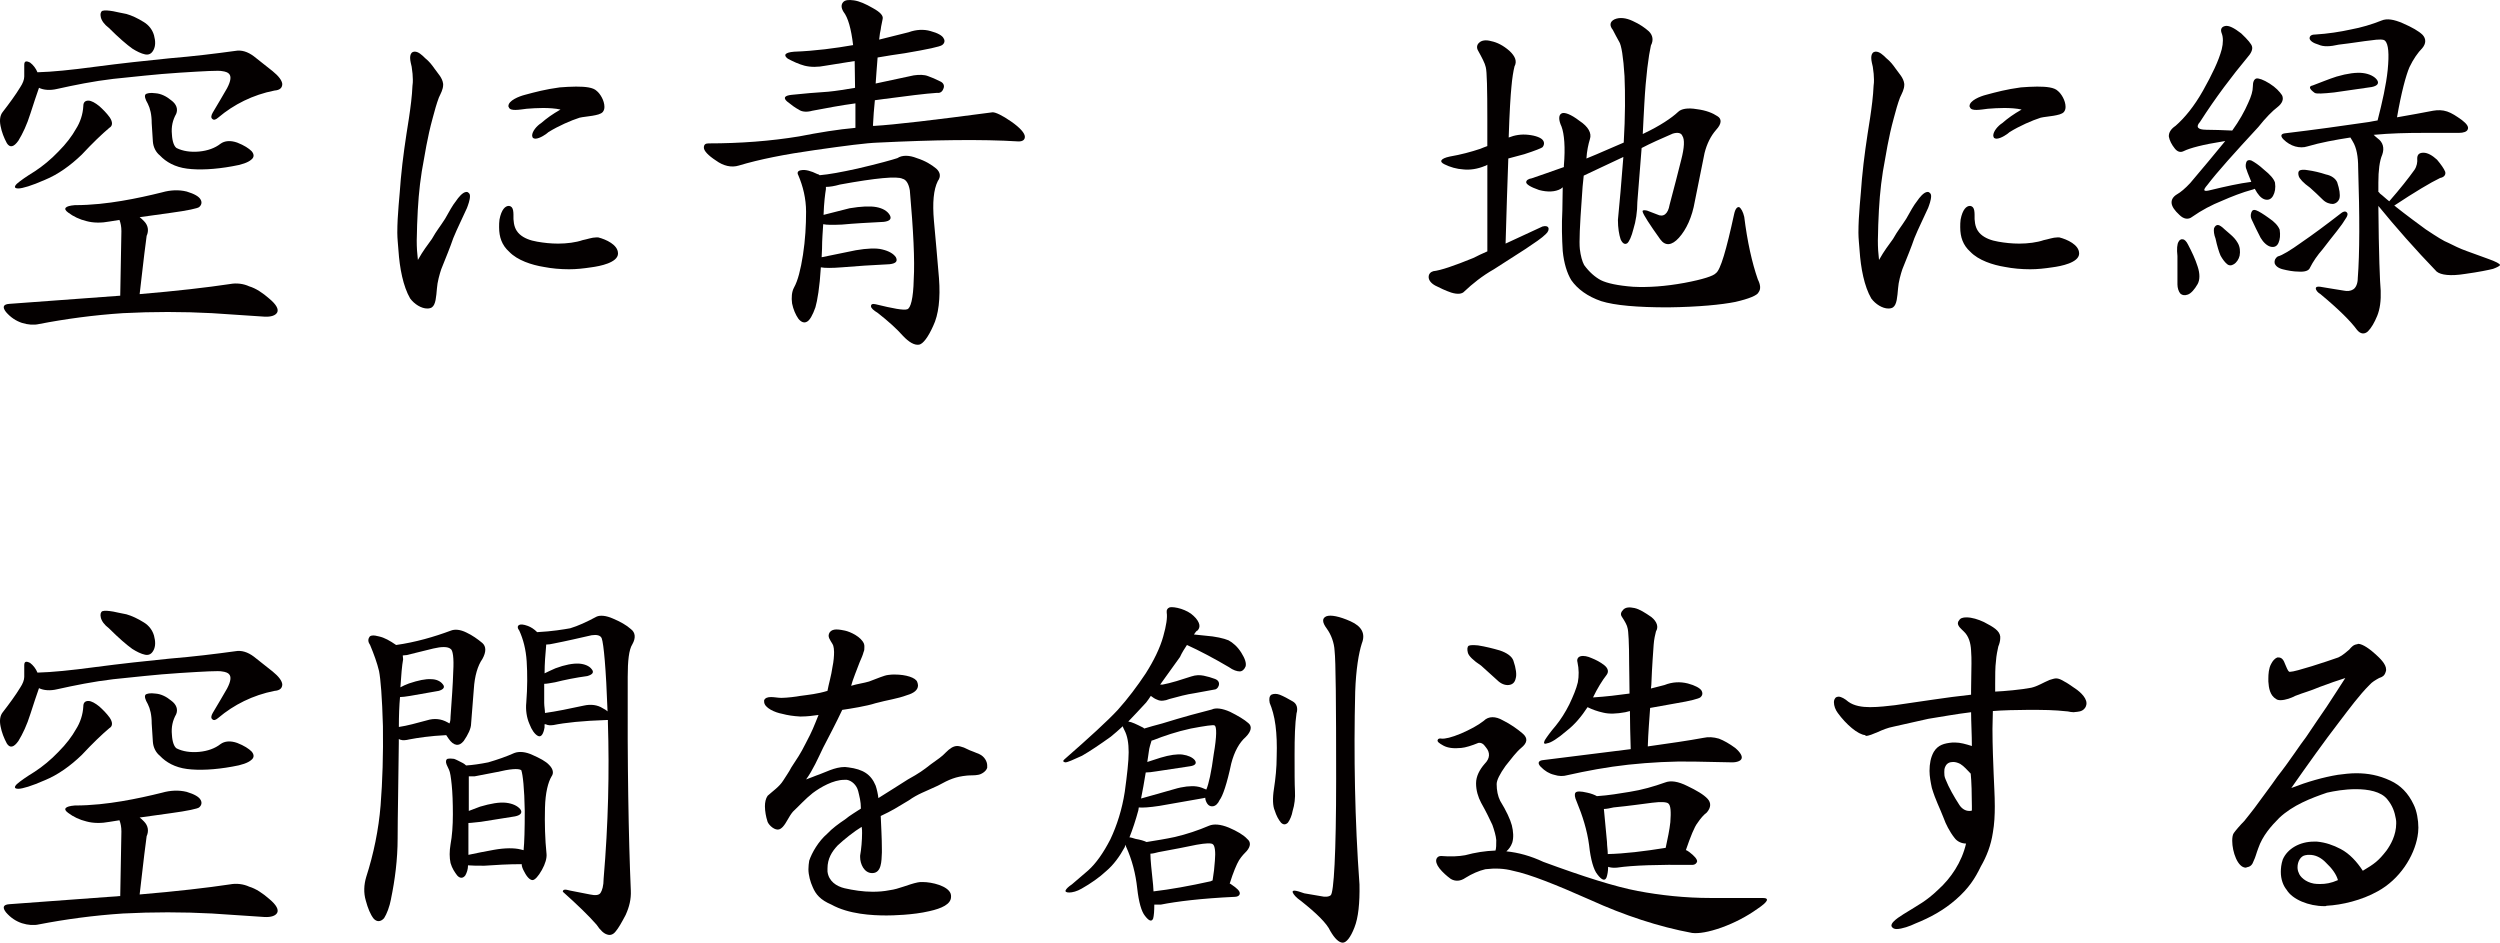
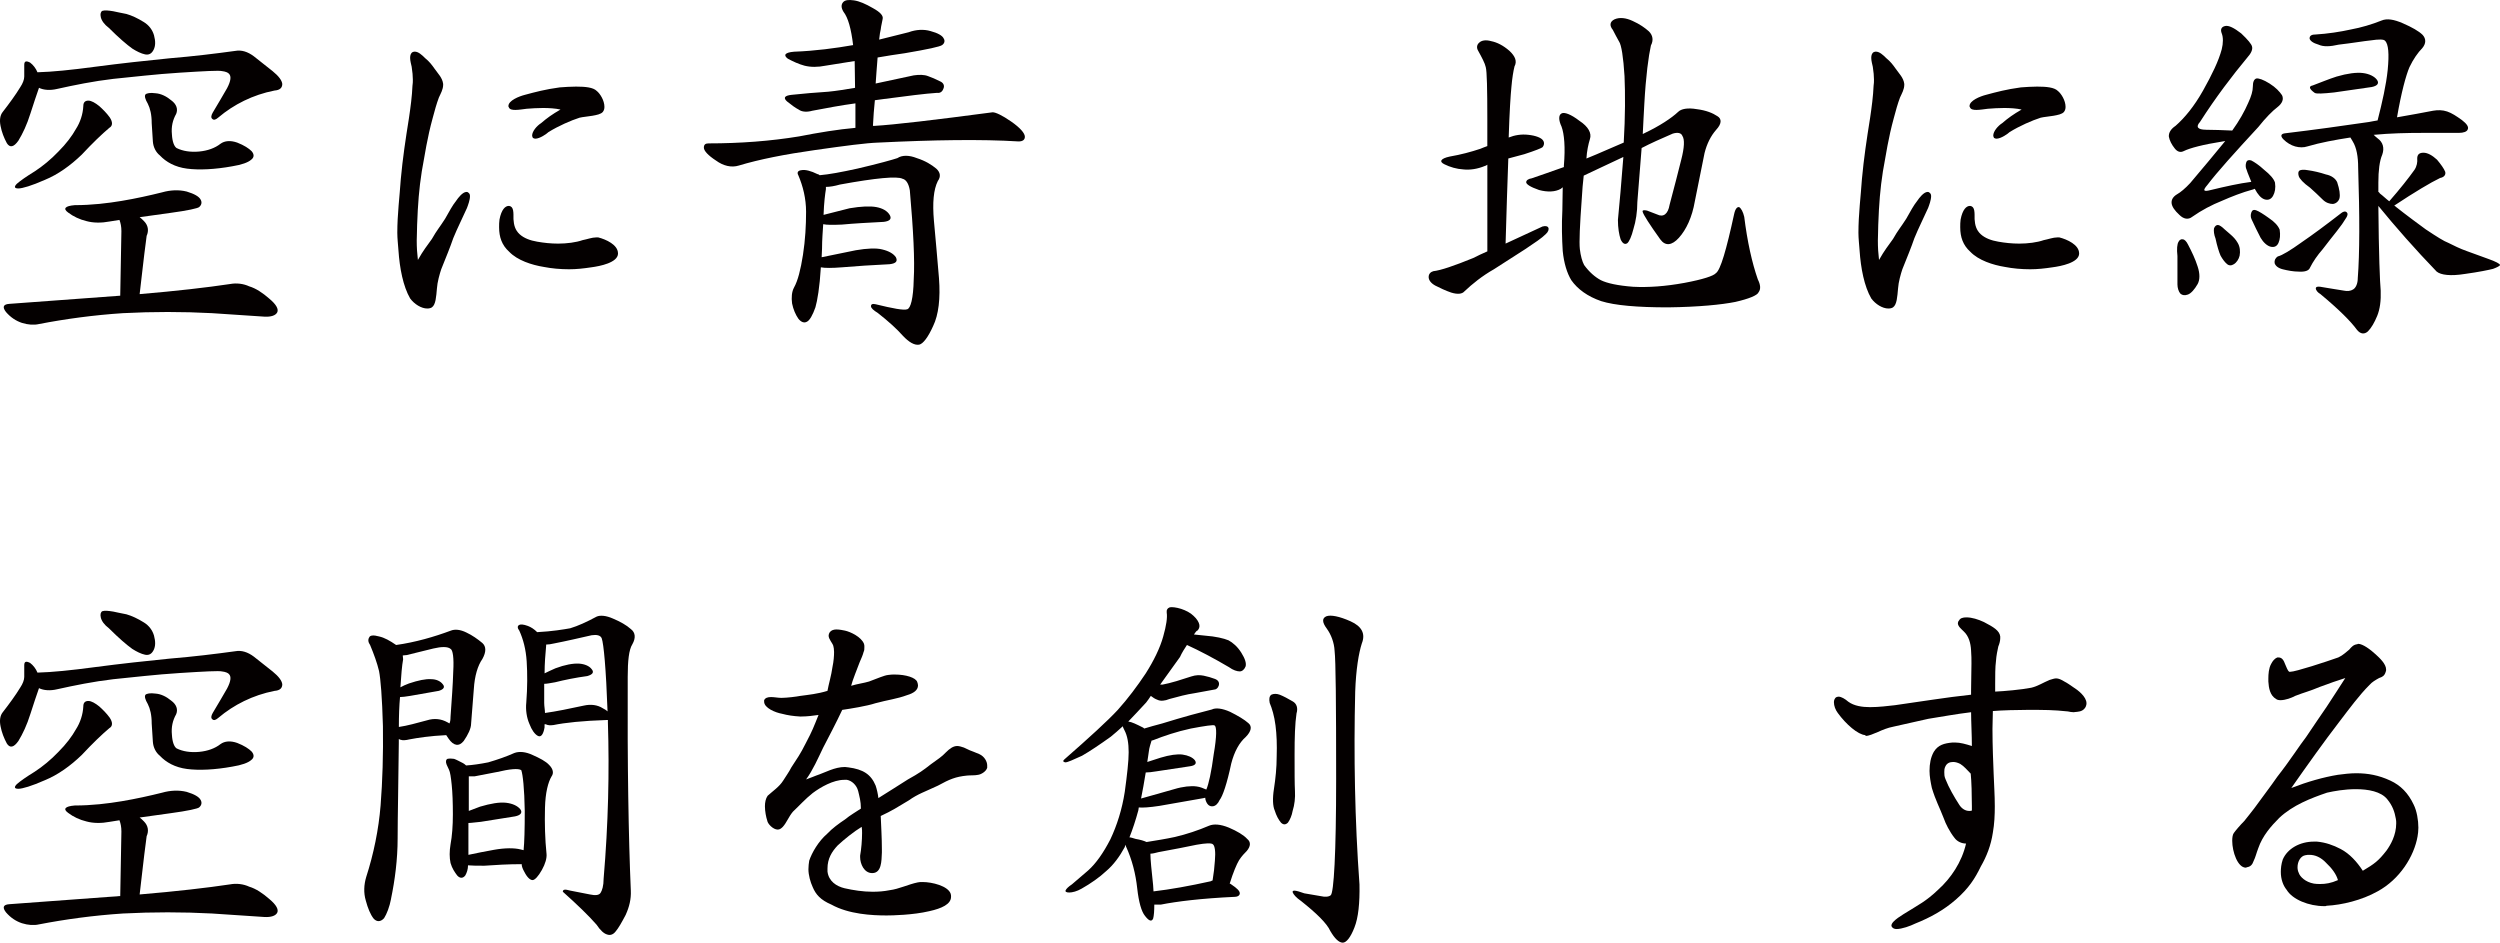
<svg xmlns="http://www.w3.org/2000/svg" id="_レイヤー_2" data-name="レイヤー 2" viewBox="0 0 188.177 70.956">
  <defs>
    <style>
      .cls-1 {
        fill: #040000;
      }
    </style>
  </defs>
  <g id="object">
    <g>
      <path class="cls-1" d="m.508,10.762c-.205-.38-.38-.819-.468-1.287-.088-.438-.029-.79.146-1.023.498-.644.995-1.316,1.346-1.901.176-.264.293-.556.293-.79v-.877c0-.292.146-.322.438-.175.234.175.438.438.556.731,1.111-.029,2.545-.175,4.3-.41,1.989-.263,3.891-.468,5.646-.643,1.784-.146,3.452-.351,4.943-.556.469-.087.937.059,1.404.41s.937.761,1.404,1.111c.468.38.702.702.731.965,0,.292-.176.468-.585.498-1.639.322-3.071,1.053-4.213,2.018-.204.176-.351.234-.468.117-.117-.088-.088-.263.029-.468.409-.672.79-1.345,1.082-1.843.293-.556.322-.907.146-1.082-.059-.088-.264-.176-.526-.205-.234-.058-1.316,0-3.159.117-1.872.117-3.539.322-5.031.468-1.492.175-2.925.468-4.241.76-.497.117-.995.088-1.346-.088-.176.498-.409,1.2-.644,1.931-.264.849-.585,1.521-.907,2.048-.351.497-.643.556-.877.175Zm8.482,5.792c-.204.029-.497.087-.731.117-.614.117-1.229.117-1.755-.029-.497-.117-.994-.351-1.375-.644-.409-.292-.233-.497.498-.556,1.287,0,2.486-.146,3.539-.322,1.053-.175,2.106-.41,3.042-.644.614-.175,1.258-.205,1.843-.059.585.176.937.38,1.054.614.116.205.058.41-.117.556-.088.087-.849.263-2.165.438l-2.311.322c.088.059.205.176.321.292.322.322.381.731.205,1.112,0,.117-.088.585-.176,1.375-.059.614-.204,1.638-.351,3.013,2.778-.234,5.061-.498,6.815-.761.468-.088.994-.029,1.434.176.497.146,1.023.497,1.521.936.526.438.702.79.585,1.023s-.468.351-.965.322l-3.949-.263c-2.193-.117-4.446-.117-6.698,0-2.224.146-4.358.439-6.318.819-.38.088-.819.059-1.287-.087-.438-.146-.849-.41-1.199-.819-.293-.38-.205-.585.264-.614l8.336-.614.088-4.855c0-.351-.059-.614-.146-.848Zm-2.34-8.98c.234,0,.526.176.819.41.263.234.556.526.789.848.234.351.234.644-.028.79-.557.468-1.258,1.141-2.077,2.018-.849.819-1.784,1.492-2.779,1.901-.994.439-1.696.644-1.989.644-.292,0-.351-.117-.116-.351.263-.234.73-.556,1.346-.936.585-.38,1.229-.907,1.784-1.492.585-.585,1.023-1.17,1.316-1.696.321-.498.526-1.112.556-1.726,0-.292.146-.41.38-.41Zm.937-6.289c-.059-.234,0-.409.116-.468.176-.059.469-.029.819.029.234.059.585.117.994.205.41.117.849.322,1.316.614.381.234.644.585.761.995.117.439.117.79-.029,1.083s-.351.409-.644.351c-.292-.059-.644-.234-.965-.439-.41-.292-1.024-.819-1.755-1.55-.352-.263-.557-.556-.614-.819Zm5.353,8.834c.029.556.176.907.351,1.024.469.234,1.054.322,1.697.263s1.199-.263,1.608-.585c.322-.234.761-.263,1.258-.088.526.205.878.439,1.082.644.205.234.205.468-.029.644-.233.205-.701.38-1.433.497-1.287.234-2.486.293-3.394.176-.906-.117-1.579-.497-2.048-.995-.292-.234-.497-.614-.526-1.053l-.088-1.375c0-.644-.116-1.112-.292-1.462-.205-.351-.264-.585-.176-.702.088-.088.352-.146.761-.088.409.029.819.234,1.17.526.409.293.526.673.38,1.024-.263.468-.38.965-.321,1.55Z" />
      <path class="cls-1" d="m35.14,15.676c-.351.79-.701,1.463-1.023,2.252-.263.761-.497,1.316-.906,2.34-.117.351-.293.965-.322,1.433-.059.644-.088,1.229-.38,1.433-.088.059-.205.088-.352.088-.438,0-.965-.322-1.287-.76-.526-.907-.789-2.282-.877-3.598-.029-.438-.088-.907-.088-1.346,0-1.375.176-2.75.263-4.037.146-1.58.352-2.954.614-4.592.117-.79.234-1.667.264-2.428.029-.176.029-.322.029-.468,0-.263-.029-.585-.088-.965-.029-.146-.117-.438-.117-.672,0-.205.059-.38.205-.439.059-.029.117-.029.146-.029.263,0,.526.234.789.498.293.234.498.497.702.79.264.38.585.673.644,1.141v.059c0,.351-.175.644-.321.965-.176.468-.322.995-.468,1.55-.41,1.492-.585,2.72-.819,4.007-.205,1.316-.293,2.428-.352,4.037,0,.439-.029.849-.029,1.17,0,.526.029.965.088,1.462.41-.731.702-1.083,1.054-1.58.38-.673.585-.877.994-1.521.352-.614.526-.965.849-1.375.117-.175.468-.644.76-.644.029,0,.088,0,.146.059.088.059.117.146.117.263,0,.292-.146.673-.234.907Zm11.379,3.422c-.029.673-1.346.936-2.019,1.024-.585.088-1.111.146-1.667.146-.644,0-1.316-.059-1.901-.176-.906-.146-1.989-.497-2.604-1.141-.556-.498-.76-1.112-.76-1.843,0-.205,0-.38.029-.585.146-.761.438-1.024.701-1.024h.029c.352.059.322.497.322.995.029.438.117.819.468,1.141.322.292.79.468,1.316.556.497.088,1.023.146,1.579.146.644,0,1.346-.088,1.843-.263.322-.059.702-.205,1.024-.205h.146c.585.146,1.491.556,1.491,1.2v.029Zm-1.141-10.676c-.146.175-.468.234-.79.292-.321.058-.731.087-.965.146-.644.205-1.58.614-2.34,1.083-.117.117-.644.497-.995.497-.059,0-.117-.029-.176-.059-.028-.058-.058-.117-.058-.175,0-.322.351-.731.673-.936.438-.38.848-.673,1.462-1.024-.38-.088-.877-.117-1.316-.117-.438,0-.848.029-1.229.058-.233.029-.614.088-.848.088-.234,0-.439-.029-.498-.205-.029-.029-.029-.059-.029-.088,0-.41.79-.731,1.258-.848.761-.205,1.521-.41,2.604-.556.381-.029.849-.059,1.229-.059.702,0,1.287.059,1.551.322.263.205.585.731.585,1.199,0,.146-.029.263-.117.38Z" />
      <path class="cls-1" d="m63.484.876c-.176-.292-.176-.526-.029-.702.146-.175.409-.205.819-.146.409.058.877.263,1.434.585.585.322.789.585.73.819-.029.205-.116.497-.146.79-.029.117-.088.409-.117.76l2.223-.556c.556-.205,1.141-.234,1.639-.088.556.146.906.351.994.556.117.176.059.38-.117.498-.146.117-1.082.322-2.808.614-.644.088-1.375.205-2.048.322,0,.117-.029.263-.029.38-.029.468-.088,1.023-.117,1.579l2.867-.614c.409-.058.789-.058,1.082.059.263.088.585.234.877.38.293.117.381.351.264.585-.088.234-.264.322-.468.292-.907.059-2.253.234-4.037.468l-.644.087c-.059.585-.117,1.258-.146,1.931h.116c1.492-.087,4.476-.438,8.893-1.023.234,0,.731.234,1.404.702.673.468,1.023.877,1.023,1.141,0,.234-.176.351-.468.351-2.809-.175-6.377-.117-10.589.088-.878.029-2.457.234-4.71.556-2.281.322-4.212.702-5.762,1.17-.556.175-1.17.029-1.727-.38-.585-.38-.906-.731-.906-.965s.117-.322.351-.322c2.399,0,4.681-.175,6.815-.526,1.492-.292,2.926-.527,4.242-.644v-1.843c-1.083.146-2.165.351-3.247.556-.41.117-.79.088-1.024-.088-.233-.117-.556-.351-.877-.614-.293-.263-.205-.438.351-.497.849-.088,1.813-.176,2.75-.234.614-.058,1.316-.175,2.019-.292,0-.76-.029-1.433-.029-2.018l-2.194.351c-.585.117-1.111.117-1.579,0-.439-.117-.878-.322-1.258-.527-.352-.263-.234-.468.468-.526,1.608-.059,3.101-.263,4.446-.497-.146-1.229-.38-2.077-.731-2.516Zm4.446,12.578c-.409-.205-1.989-.059-4.709.438-.41.117-.761.176-1.054.176v.175c-.059.351-.146,1.024-.176,1.931l1.96-.498c.878-.146,1.551-.175,2.019-.087.468.087.819.292.995.585.175.292.028.468-.439.526-1.141.059-2.223.117-3.159.205-.673.029-1.141.029-1.403-.029-.029.526-.088,1.141-.088,1.843,0,.175-.029.438-.029.644l2.574-.527c.848-.146,1.55-.175,1.988-.059.498.117.849.322,1.024.585.146.292.029.468-.468.526-1.316.059-2.516.146-3.599.234-.731.059-1.287.059-1.579,0-.088,1.492-.264,2.516-.41,3.013-.204.585-.438.995-.644,1.083-.204.117-.438.029-.643-.234-.205-.292-.381-.702-.469-1.141-.059-.438-.029-.877.146-1.199.293-.526.497-1.345.673-2.457.176-1.141.234-2.223.234-3.247,0-.995-.234-1.931-.585-2.75-.117-.205-.029-.351.233-.38.293-.059.731.058,1.199.292.029,0,.117.029.176.087.702-.058,1.638-.234,2.837-.497,1.639-.38,2.662-.673,3.014-.79.351-.234.877-.234,1.462,0,.644.205,1.111.498,1.463.79.321.292.351.614.117.936-.322.644-.41,1.638-.293,2.983.117,1.375.264,2.808.381,4.33.116,1.521-.029,2.75-.439,3.598-.38.848-.761,1.346-1.053,1.404-.351.059-.761-.175-1.229-.672-.438-.498-1.111-1.112-1.901-1.726-.293-.175-.497-.351-.497-.497,0-.146.117-.205.351-.146,1.316.322,2.106.468,2.369.38.264-.059.469-.819.498-2.252.087-1.433-.029-3.686-.293-6.698-.088-.527-.292-.819-.556-.877Z" />
      <path class="cls-1" d="m111.776,12.488c-.556.234-1.141.322-1.639.263-.497-.029-.994-.176-1.403-.38-.439-.205-.293-.439.38-.585.849-.146,1.609-.351,2.311-.585.146-.059.352-.146.527-.205v-2.018c0-2.282-.029-3.598-.117-3.92-.059-.292-.293-.731-.585-1.258-.117-.205-.088-.438.088-.585.175-.175.497-.234.906-.117.438.087.907.322,1.375.731.438.41.585.79.38,1.17-.088.351-.175.877-.233,1.55-.059.585-.146,1.872-.205,3.802.438-.175.936-.263,1.463-.205.585.059.994.234,1.111.41.117.146.117.351-.029.526-.059.059-.556.263-1.375.526l-1.199.322c-.059,1.843-.146,4.008-.205,6.406l2.779-1.287c.234-.059.38-.029.438.088.059.117,0,.322-.204.497-.293.292-.819.644-1.521,1.112l-2.369,1.521c-.878.497-1.639,1.111-2.224,1.667-.175.205-.526.234-.994.088-.438-.146-.849-.351-1.199-.526-.322-.176-.497-.41-.497-.644s.146-.38.351-.439c.556-.059,1.58-.41,3.013-.995.322-.175.673-.322,1.054-.497v-6.523c-.059.029-.117.088-.176.088Zm10.092-9.36c-.146-.264-.322-.585-.469-.878-.263-.322-.233-.614.117-.79.381-.176.878-.117,1.375.117.526.234.937.526,1.229.79.293.292.351.673.146,1.053-.176.79-.381,2.281-.497,4.417-.029.672-.088,1.462-.117,2.252.029,0,.088-.059.117-.059,1.17-.556,2.047-1.141,2.545-1.608.233-.234.73-.322,1.403-.205.702.088,1.199.292,1.551.527.351.205.321.585-.088,1.023-.409.468-.702,1.053-.878,1.755l-.73,3.627c-.205,1.199-.644,2.135-1.2,2.75-.526.585-1.023.644-1.403.117-.819-1.141-1.258-1.843-1.316-2.048-.059-.146.059-.175.321-.117l.761.292c.468.234.819-.029.937-.731.351-1.316.644-2.457.877-3.393.234-.907.264-1.521.088-1.784-.088-.234-.351-.292-.731-.176-.877.38-1.667.731-2.34,1.083l-.322,4.066c0,.731-.116,1.462-.292,2.018-.146.585-.322.965-.468,1.083-.176.117-.352.029-.498-.292-.116-.351-.204-.848-.204-1.462.117-1.2.263-2.808.409-4.739-1.199.556-2.223,1.053-2.983,1.404-.059.527-.117,1.112-.146,1.726-.146,1.989-.205,3.276-.146,3.803.059.497.176.936.322,1.199.38.526.819.907,1.258,1.141.468.234,1.287.41,2.428.497,1.141.059,2.428-.029,3.861-.292,1.404-.263,2.193-.526,2.369-.731.351-.234.79-1.755,1.375-4.446.088-.41.233-.556.38-.526.146.087.293.351.381.731.233,1.872.585,3.452,1.023,4.709.205.41.234.731.059.965-.088.234-.731.498-1.755.731-1.024.205-2.75.38-5.061.409-2.312,0-4.008-.146-5.031-.468-1.024-.351-1.784-.907-2.253-1.58-.321-.526-.556-1.287-.644-2.194-.058-.907-.087-1.96-.028-3.071,0-.556.028-1.17.028-1.726-.028.029-.116.088-.146.117-.41.234-.995.263-1.639.088-.673-.234-.965-.439-.965-.585,0-.146.176-.263.409-.292.614-.205,1.434-.498,2.428-.849v-.117c.117-1.375.029-2.37-.175-2.925-.234-.497-.234-.877,0-.995.204-.117.701.059,1.345.556.673.439.937.936.79,1.375-.117.38-.233.907-.263,1.462,1.023-.409,1.959-.848,2.808-1.199.117-1.989.117-3.686.059-5.002-.088-1.433-.234-2.34-.409-2.603Z" />
      <path class="cls-1" d="m145.12,15.676c-.351.79-.701,1.463-1.023,2.252-.263.761-.497,1.316-.906,2.34-.117.351-.293.965-.322,1.433-.059.644-.088,1.229-.38,1.433-.088.059-.205.088-.352.088-.438,0-.965-.322-1.287-.76-.526-.907-.789-2.282-.877-3.598-.029-.438-.088-.907-.088-1.346,0-1.375.176-2.75.263-4.037.146-1.58.352-2.954.614-4.592.117-.79.234-1.667.264-2.428.029-.176.029-.322.029-.468,0-.263-.029-.585-.088-.965-.029-.146-.117-.438-.117-.672,0-.205.059-.38.205-.439.059-.029.117-.029.146-.029.263,0,.526.234.789.498.293.234.498.497.702.79.264.38.585.673.644,1.141v.059c0,.351-.175.644-.321.965-.176.468-.322.995-.468,1.55-.41,1.492-.585,2.72-.819,4.007-.205,1.316-.293,2.428-.352,4.037,0,.439-.028.849-.028,1.17,0,.526.028.965.087,1.462.41-.731.702-1.083,1.054-1.58.38-.673.585-.877.994-1.521.352-.614.526-.965.849-1.375.117-.175.468-.644.761-.644.028,0,.087,0,.146.059.088.059.117.146.117.263,0,.292-.146.673-.234.907Zm11.379,3.422c-.029.673-1.346.936-2.019,1.024-.585.088-1.111.146-1.667.146-.644,0-1.316-.059-1.901-.176-.906-.146-1.989-.497-2.604-1.141-.556-.498-.76-1.112-.76-1.843,0-.205,0-.38.029-.585.146-.761.438-1.024.701-1.024h.029c.352.059.322.497.322.995.029.438.117.819.468,1.141.322.292.79.468,1.316.556.497.088,1.023.146,1.579.146.644,0,1.346-.088,1.843-.263.322-.059.702-.205,1.024-.205h.146c.585.146,1.491.556,1.491,1.2v.029Zm-1.141-10.676c-.146.175-.468.234-.79.292-.321.058-.731.087-.965.146-.644.205-1.58.614-2.34,1.083-.117.117-.644.497-.995.497-.059,0-.117-.029-.176-.059-.028-.058-.058-.117-.058-.175,0-.322.351-.731.672-.936.439-.38.849-.673,1.463-1.024-.38-.088-.877-.117-1.316-.117-.438,0-.848.029-1.229.058-.233.029-.614.088-.848.088-.234,0-.439-.029-.498-.205-.029-.029-.029-.059-.029-.088,0-.41.79-.731,1.258-.848.761-.205,1.521-.41,2.604-.556.381-.029.849-.059,1.229-.059.702,0,1.287.059,1.551.322.263.205.585.731.585,1.199,0,.146-.029.263-.117.38Z" />
      <path class="cls-1" d="m166.063,9.768c.556,0,1.258.029,1.96.059.526-.731.936-1.462,1.199-2.077.234-.498.351-.907.351-1.229,0-.351.088-.556.264-.614.176-.029.526.087.994.38.469.293.761.614.937.878.146.292.029.614-.352.907-.351.263-.877.79-1.433,1.492-1.784,1.931-3.101,3.393-3.832,4.358-.381.439-.293.526.263.38,1.083-.263,2.136-.498,3.043-.614-.117-.322-.264-.614-.352-.907-.088-.176-.088-.38-.029-.556.059-.175.205-.205.381-.146.233.117.585.351.965.702.438.351.731.673.819.965.059.409,0,.731-.146.994-.146.264-.38.351-.644.264-.264-.088-.497-.351-.731-.79-.059,0-.117.059-.176.059-.76.205-1.579.526-2.311.848-.731.292-1.521.702-2.223,1.199-.293.234-.644.176-.966-.146-.351-.322-.556-.614-.585-.877-.029-.264.117-.498.409-.673.264-.146.614-.439.995-.849.965-1.141,1.872-2.223,2.633-3.159-.059,0-.117.029-.176.029-1.492.234-2.486.498-2.954.731-.234.117-.469.059-.673-.205-.234-.292-.381-.585-.439-.877-.028-.292.146-.585.498-.819.673-.585,1.403-1.462,2.076-2.662s1.17-2.223,1.404-3.101c.117-.468.117-.907,0-1.199s-.029-.498.264-.556c.263-.058.673.146,1.199.556.497.468.789.819.818.994.059.205-.058.498-.351.819-1.141,1.375-2.369,2.983-3.568,4.855-.322.351-.205.585.468.585Zm-2.077,8.424c.088-.175.234-.205.322-.175.117,0,.263.146.38.38.293.556.556,1.111.731,1.667.176.527.176.995,0,1.316-.234.41-.497.702-.731.79-.233.087-.438.058-.585-.088-.117-.146-.205-.41-.205-.673v-2.135c-.058-.526-.029-.907.088-1.083Zm2.662-.994c.059-.176.176-.264.293-.264.116,0,.321.146.497.322l.438.38c.205.176.409.38.556.644.176.292.205.644.146.965-.059.263-.234.526-.438.644-.176.117-.381.117-.527-.029-.146-.117-.321-.351-.468-.614-.117-.263-.263-.731-.38-1.287-.117-.292-.146-.585-.117-.76Zm2.809-1.2c.058-.175.175-.234.351-.175.234.088.556.292.965.585.439.292.702.585.819.877.059.41.029.731-.088.995s-.321.351-.585.292c-.263-.059-.556-.322-.761-.673-.233-.438-.468-.936-.673-1.375-.087-.176-.087-.351-.028-.527Zm3.772,2.252c.819-.556,1.844-1.316,3.014-2.223.146-.117.321-.146.409-.029.088.088.059.263-.117.498-.117.205-.321.497-.644.907-.321.41-.702.877-1.053,1.346-.409.468-.731.936-.966,1.404-.087.234-.409.322-.848.292-.41,0-.849-.088-1.199-.175-.352-.088-.556-.264-.614-.468-.029-.205.059-.38.233-.497.352-.088.966-.468,1.784-1.053Zm9.39-.965c.79.527,1.346.877,1.668.995.409.205.877.439,1.375.614.468.176,1.053.38,1.608.585.585.205.907.38.907.468,0,.058-.205.175-.527.292-.351.087-1.053.234-2.105.38-1.083.175-1.813.087-2.136-.176-1.608-1.667-3.101-3.364-4.388-4.943.029,3.598.117,5.762.176,6.376.029.761-.059,1.404-.264,1.901-.204.498-.438.907-.702,1.17-.263.234-.556.205-.818-.117-.468-.644-1.375-1.55-2.75-2.691-.204-.117-.351-.292-.351-.439,0-.088.088-.146.321-.117.556.088,1.199.205,1.784.292.264.059.527.029.702-.087.205-.117.352-.439.352-.848.146-1.872.146-4.681.029-8.337,0-.79-.117-1.492-.41-1.96-.059-.117-.146-.234-.175-.292-1.142.176-2.253.38-3.247.673-.264.088-.585.088-.907,0-.321-.087-.644-.292-.877-.526-.264-.263-.205-.439.146-.468,2.194-.263,4.3-.556,6.289-.848.205-.029.41-.088.644-.117.352-1.375.644-2.662.761-3.803.117-1.199.059-1.96-.205-2.194-.087-.117-.468-.117-1.053-.029-.585.059-1.404.205-2.428.322-.644.146-1.141.175-1.521,0-.409-.117-.644-.292-.673-.468,0-.175.117-.292.41-.292.965-.059,1.901-.205,2.691-.38.789-.146,1.579-.38,2.311-.673.409-.176.936-.088,1.608.205s1.199.585,1.492.877c.263.292.263.644-.029.995-.322.322-.673.819-.966,1.433-.263.614-.614,1.901-.936,3.773,1.023-.175,1.96-.351,2.721-.497.351-.059.701-.059,1.053.059.351.117.702.351,1.111.644.381.292.526.526.438.702-.058.176-.321.264-.673.264h-2.69c-1.229,0-2.457.029-3.715.146.059.059.175.176.292.263.41.292.526.731.352,1.229-.205.468-.293,1.199-.293,2.106v.702c.029,0,.088.059.117.117.234.175.468.41.702.585.819-.936,1.463-1.755,1.901-2.369.176-.264.233-.585.205-.849,0-.292.146-.438.468-.438.321,0,.673.205,1.023.526.293.351.526.673.614.907.059.205-.059.41-.38.468-.731.351-1.901,1.053-3.452,2.077.995.79,1.843,1.404,2.398,1.813Zm-9.594-4.037c-.059-.205-.029-.351.059-.41.088-.058.321-.087.614-.029.438.058.936.175,1.375.322.438.087.73.322.848.585.176.526.234.936.176,1.199-.059.234-.264.41-.497.438-.234,0-.526-.087-.761-.322-.322-.322-.673-.644-.966-.907-.497-.351-.789-.672-.848-.877Zm2.866-7.488c.79-.234,1.492-.322,1.96-.263.497.059.878.263,1.053.497.205.264.059.468-.38.556l-2.837.409c-.819.088-1.346.117-1.463.029-.409-.292-.468-.497-.146-.556.556-.205,1.17-.468,1.813-.673Z" />
      <path class="cls-1" d="m.508,55.95c-.205-.38-.38-.819-.468-1.287-.088-.438-.029-.79.146-1.023.498-.644.995-1.316,1.346-1.901.176-.264.293-.556.293-.79v-.877c0-.292.146-.322.438-.175.234.175.438.438.556.731,1.111-.029,2.545-.175,4.3-.41,1.989-.263,3.891-.468,5.646-.643,1.784-.146,3.452-.351,4.943-.556.469-.087.937.059,1.404.41s.937.761,1.404,1.111c.468.38.702.702.731.965,0,.292-.176.468-.585.498-1.639.322-3.071,1.053-4.213,2.018-.204.176-.351.234-.468.117-.117-.088-.088-.263.029-.468.409-.672.79-1.345,1.082-1.843.293-.556.322-.907.146-1.082-.059-.088-.264-.176-.526-.205-.234-.058-1.316,0-3.159.117-1.872.117-3.539.322-5.031.468-1.492.175-2.925.468-4.241.76-.497.117-.995.088-1.346-.088-.176.498-.409,1.2-.644,1.931-.264.849-.585,1.521-.907,2.048-.351.497-.643.556-.877.175Zm8.482,5.792c-.204.029-.497.087-.731.117-.614.117-1.229.117-1.755-.029-.497-.117-.994-.351-1.375-.644-.409-.292-.233-.497.498-.556,1.287,0,2.486-.146,3.539-.322,1.053-.175,2.106-.41,3.042-.644.614-.175,1.258-.205,1.843-.059.585.176.937.38,1.054.614.116.205.058.41-.117.556-.088.087-.849.263-2.165.438l-2.311.322c.088.059.205.176.321.292.322.322.381.731.205,1.112,0,.117-.088.585-.176,1.375-.059.614-.204,1.638-.351,3.013,2.778-.234,5.061-.498,6.815-.761.468-.088.994-.029,1.434.176.497.146,1.023.497,1.521.936.526.438.702.79.585,1.023s-.468.351-.965.322l-3.949-.263c-2.193-.117-4.446-.117-6.698,0-2.224.146-4.358.439-6.318.819-.38.088-.819.059-1.287-.087-.438-.146-.849-.41-1.199-.819-.293-.38-.205-.585.264-.614l8.336-.614.088-4.855c0-.351-.059-.614-.146-.848Zm-2.34-8.98c.234,0,.526.176.819.41.263.234.556.526.789.848.234.351.234.644-.028.79-.557.468-1.258,1.141-2.077,2.018-.849.819-1.784,1.492-2.779,1.901-.994.439-1.696.644-1.989.644-.292,0-.351-.117-.116-.351.263-.234.73-.556,1.346-.936.585-.38,1.229-.907,1.784-1.492.585-.585,1.023-1.17,1.316-1.696.321-.498.526-1.112.556-1.726,0-.292.146-.41.38-.41Zm.937-6.289c-.059-.234,0-.409.116-.468.176-.059.469-.029.819.029.234.059.585.117.994.205.41.117.849.322,1.316.614.381.234.644.585.761.995.117.439.117.79-.029,1.083s-.351.409-.644.351c-.292-.059-.644-.234-.965-.439-.41-.292-1.024-.819-1.755-1.55-.352-.263-.557-.556-.614-.819Zm5.353,8.834c.029.556.176.907.351,1.024.469.234,1.054.322,1.697.263s1.199-.263,1.608-.585c.322-.234.761-.263,1.258-.088.526.205.878.439,1.082.644.205.234.205.468-.029.644-.233.205-.701.38-1.433.497-1.287.234-2.486.293-3.394.176-.906-.117-1.579-.497-2.048-.995-.292-.234-.497-.614-.526-1.053l-.088-1.375c0-.644-.116-1.112-.292-1.462-.205-.351-.264-.585-.176-.702.088-.088.352-.146.761-.088.409.029.819.234,1.17.526.409.293.526.673.38,1.024-.263.468-.38.965-.321,1.55Z" />
      <path class="cls-1" d="m29.437,67.65c-.117.614-.322,1.141-.527,1.462-.263.292-.556.292-.789.029-.234-.292-.439-.79-.585-1.346-.176-.585-.146-1.199.029-1.784.556-1.726.936-3.569,1.082-5.382.146-1.843.205-3.861.176-5.967-.059-2.165-.176-3.568-.293-4.153-.146-.614-.38-1.258-.673-1.96-.146-.205-.176-.41-.059-.585.059-.146.322-.176.731-.059.409.088.819.322,1.287.644,1.463-.205,2.866-.614,4.124-1.083.293-.117.702-.087,1.17.146.439.205.849.497,1.2.79.292.263.292.673,0,1.199-.352.498-.585,1.287-.644,2.252l-.205,2.604c0,.38-.234.848-.556,1.316-.352.438-.761.38-1.141-.176-.059-.087-.146-.205-.176-.263-1.229.059-2.165.205-2.779.322-.233.059-.497.088-.644.029-.058,0-.116-.059-.146-.059v.292c-.029,3.13-.088,5.528-.088,7.167,0,1.609-.205,3.159-.497,4.563Zm4.475-18.809c-.204-.176-.672-.176-1.287-.029l-2.018.497c-.117,0-.234.029-.293.029,0,.059.029.176.029.292-.088.468-.146,1.2-.205,2.106.146-.088.41-.205.644-.292.702-.234,1.258-.351,1.668-.322.38,0,.702.146.877.38.176.205.088.38-.292.498l-2.165.38c-.321.058-.614.087-.76.087-.059.644-.088,1.404-.088,2.252.614-.088,1.345-.292,2.105-.497.556-.176,1.083-.117,1.551.146.029,0,.088.059.146.088.058-.088.087-.263.087-.498.088-1.257.176-2.398.205-3.422.059-1.023-.029-1.608-.205-1.696Zm6.874,16.644c-.263.468-.526.76-.701.76-.176,0-.41-.205-.614-.614-.117-.205-.205-.41-.205-.585-1.024,0-1.96.059-2.809.117-.497,0-.936,0-1.229-.029,0,.292-.088.556-.204.76-.176.234-.41.234-.614,0-.176-.234-.381-.526-.498-.936-.087-.409-.087-.877,0-1.404.117-.614.176-1.404.176-2.252,0-.877-.029-1.667-.088-2.223-.059-.585-.117-.965-.204-1.141-.059-.146-.146-.292-.176-.38-.088-.205-.059-.38.059-.439.146-.029.321-.029.497,0,.176.059.438.205.673.322.059.029.176.117.234.176.497-.029,1.082-.117,1.667-.234.702-.205,1.375-.439,1.96-.702.38-.146.877-.088,1.375.146.526.234.994.468,1.258.761.292.292.351.614.175.848-.263.439-.468,1.229-.497,2.37-.029,1.17,0,2.34.117,3.48.029.292-.088.731-.352,1.2Zm-3.393-7.372c-.468.088-1.024.205-1.667.322h-.439v2.604l.849-.322c.79-.234,1.463-.351,1.96-.292s.848.234,1.053.468c.205.263.059.468-.38.556l-2.574.41c-.381.029-.702.088-.937.088v2.398c.585-.117,1.229-.263,1.931-.38.819-.146,1.521-.146,1.989-.029.059,0,.176.058.234.058.059-.585.087-1.58.087-2.954-.028-1.697-.146-2.75-.263-3.071-.234-.146-.849-.088-1.843.146Zm9.711,10.735c-.292.556-.556,1.024-.761,1.258-.175.234-.409.322-.643.234-.234-.059-.527-.322-.79-.731-.585-.673-1.463-1.521-2.545-2.486,0-.175.146-.205.556-.087.497.087.994.205,1.492.292.409.087.673.058.789-.117.117-.175.234-.526.234-1.082.351-4.125.438-8.044.321-11.759v-.175h-.087c-1.814.059-3.159.205-4.008.38-.234.029-.409.029-.585-.059h-.088v.234c-.088.526-.263.761-.497.644s-.468-.439-.644-.907c-.205-.468-.293-1.053-.234-1.609.088-1.141.088-2.165.029-3.101-.059-.907-.263-1.667-.556-2.311-.146-.175-.146-.351-.029-.409.117-.088.352-.059.673.058.234.088.468.234.702.468,1.141-.059,1.989-.205,2.486-.292.585-.176,1.229-.468,1.989-.877.263-.117.702-.088,1.229.146.556.234,1.023.498,1.346.79.351.263.38.673.116,1.141-.263.41-.351,1.258-.351,2.457-.029,6.611.059,12.022.234,16.088.029.644-.117,1.229-.381,1.813Zm-2.574-21.032c-.906.205-1.901.439-2.808.614-.234.059-.468.088-.614.088v.088c-.059.644-.117,1.345-.117,2.077.264-.117.526-.263.819-.38.702-.263,1.316-.38,1.784-.351.409.029.761.176.936.41.205.234.088.41-.321.526-.878.117-1.726.292-2.428.468-.352.059-.614.117-.819.117v1.434c0,.263.059.526.059.76.849-.117,1.843-.322,2.925-.556.527-.117,1.024-.059,1.434.205.117.058.264.146.351.234-.116-3.247-.292-5.09-.438-5.5-.088-.234-.38-.292-.761-.234Z" />
      <path class="cls-1" d="m74.307,57.793c-.088.292-.468.498-.673.527-.264.058-.556.029-.849.058-.848.088-1.287.264-2.193.761-.995.468-1.492.614-2.194,1.111-.877.527-1.229.761-2.105,1.17.029.731.087,1.638.087,2.544v.205c-.028.673-.028,1.521-.701,1.55h-.029c-.614,0-.907-.702-.907-1.199v-.117c.088-.468.146-1.17.146-1.697,0-.146,0-.292-.029-.468-.585.351-1.346.965-1.813,1.404-.438.468-.761.995-.761,1.726v.234c.088.731.673,1.112,1.287,1.258.644.146,1.375.263,2.106.263.438,0,.848-.029,1.287-.117.701-.088,1.403-.439,2.105-.585.117-.029.234-.029.381-.029.701,0,1.9.292,2.105.877.029.088.029.146.029.234,0,.556-.702.877-1.638,1.083-1.229.292-2.809.322-3.218.322-1.082,0-2.838-.088-4.153-.819-.819-.351-1.171-.76-1.404-1.316-.176-.38-.322-.907-.322-1.345,0-.234.029-.439.059-.644.205-.614.702-1.463,1.346-2.019.38-.409.907-.79,1.346-1.082.38-.322.906-.614,1.199-.819,0-.556-.117-.936-.205-1.316-.117-.468-.497-.79-.848-.849h-.205c-.819,0-1.784.556-2.369.995-.556.439-.995.936-1.492,1.404-.321.38-.468.819-.761,1.141-.116.117-.233.205-.38.205-.351,0-.761-.438-.79-.673-.088-.263-.175-.702-.175-1.082,0-.292.058-.585.204-.79.381-.351.878-.672,1.17-1.141.176-.292.439-.644.614-.995.439-.673.673-.994,1.083-1.813.526-.995.585-1.199.965-2.135-.38.059-.878.117-1.287.117h-.117c-.497-.029-.906-.088-1.345-.205-.498-.087-1.346-.438-1.346-.907v-.117c.088-.176.263-.234.526-.234.233,0,.526.059.731.059h.088c.351,0,1.082-.088,1.374-.146.644-.088,1.287-.146,2.048-.38.088-.498.293-1.17.38-1.813.088-.41.117-.819.117-1.112,0-.205-.029-.351-.059-.468-.059-.205-.351-.498-.351-.761,0-.088.029-.175.088-.263.117-.146.292-.205.497-.205.234,0,.497.058.644.087.409.088,1.229.468,1.434.995.029.088.029.146.029.234,0,.146,0,.264-.059.38-.059.234-.176.498-.293.761-.176.468-.556,1.404-.644,1.784.468-.146.966-.205,1.346-.322.644-.234,1.141-.468,1.463-.497.175-.029.321-.029.468-.029.849,0,1.579.234,1.696.556.029.088.059.175.059.263,0,.351-.321.585-.819.731-.789.292-1.433.351-2.398.614-.614.205-1.872.409-2.486.497-.468.995-.994,1.989-1.433,2.837-.41.848-.761,1.667-1.287,2.398.351-.117.585-.234.76-.292.702-.234,1.375-.644,2.165-.644.088,0,.176.029.263.029,1.112.146,1.697.527,2.048,1.375.088.263.176.644.205.936.819-.526,1.463-.907,2.223-1.404.849-.468,1.17-.702,1.727-1.141.497-.351.877-.614,1.111-.877.321-.322.585-.498.877-.498.146,0,.322.059.498.117.175.088.321.146.438.205.205.088.409.146.731.293.38.175.585.556.585.848v.175Z" />
      <path class="cls-1" d="m86.241,50.685c.614-.965,1.082-1.931,1.316-2.779.233-.819.321-1.434.263-1.784-.029-.205.059-.351.234-.41.176-.029.468,0,.848.117.352.117.702.292.937.526.263.234.409.497.438.673.029.175-.029.322-.146.438-.058,0-.146.117-.263.292l.849.088c.789.059,1.403.205,1.755.351.321.175.673.468.965.936.293.468.381.79.322,1.024-.088.234-.264.38-.439.38-.204,0-.497-.087-.818-.322-1.142-.672-2.253-1.257-3.159-1.667-.176.263-.381.585-.526.907l-1.492,2.077h.176c.292-.059.673-.146,1.053-.263l1.111-.351c.352-.117.644-.117.937-.059.292.059.585.146.818.234.264.087.381.263.322.497-.059.205-.205.322-.381.322l-1.433.263c-.614.088-1.258.263-1.901.439-.352.146-.673.175-.907.059-.175-.059-.351-.176-.497-.292-.117.175-.234.351-.351.497-.469.526-.966,1.024-1.346,1.433.263.029.614.205,1.082.439.029,0,.088.059.117.088.351-.117.819-.234,1.346-.38.789-.234,1.521-.468,2.193-.644s1.199-.322,1.551-.41c.292-.146.789-.087,1.375.176.585.292,1.082.585,1.374.848.293.234.234.614-.204,1.053-.469.409-.849,1.082-1.083,1.989-.321,1.521-.644,2.457-.877,2.75-.117.264-.293.439-.497.468-.234.029-.41-.088-.527-.38-.029-.059-.058-.175-.058-.263-.029,0-.088.029-.117.029l-3.335.585c-.761.117-1.287.146-1.55.117,0,.058-.029.146-.029.205-.205.761-.439,1.462-.673,2.047.116,0,.263.059.468.117.351.059.644.146.819.234.73-.117,1.462-.234,2.135-.38.878-.205,1.755-.498,2.574-.849.351-.146.849-.117,1.492.146.614.263,1.111.556,1.374.848.293.234.264.556-.029.907-.146.146-.38.38-.585.702-.175.292-.438.907-.701,1.755.029,0,.087.029.116.059.439.292.644.497.644.673,0,.146-.146.263-.351.263-2.545.117-4.417.351-5.587.585h-.497c0,.468-.029.848-.088,1.053-.117.263-.322.175-.614-.205-.264-.321-.468-1.023-.585-2.077-.117-1.082-.381-2.135-.849-3.159v-.117c-.029.058-.088.117-.088.175-.38.702-.848,1.346-1.404,1.813-.497.468-1.17.936-1.843,1.316-.351.205-.701.292-.936.292-.205,0-.322-.059-.264-.175.059-.117.205-.263.469-.439l1.229-1.053c.585-.526,1.141-1.316,1.667-2.34.497-1.053.878-2.252,1.082-3.569.176-1.287.293-2.311.293-2.983s-.088-1.229-.322-1.667c-.059-.117-.117-.234-.117-.292-.321.292-.614.556-.906.79-.819.585-1.551,1.082-2.165,1.433-.644.292-1.082.498-1.258.498-.175-.029-.204-.117-.059-.234,1.872-1.638,3.247-2.896,4.008-3.715.761-.848,1.463-1.784,2.106-2.75Zm.438,5.061c-.059.205-.176.526-.205.819-.029.263-.088.556-.117.79l.995-.322c.673-.205,1.287-.292,1.667-.234.41.059.731.205.907.41.175.234.059.41-.352.468l-2.516.38c-.351.059-.614.088-.818.088-.117.702-.234,1.404-.352,1.96.761-.205,1.639-.468,2.486-.702.673-.205,1.287-.263,1.697-.205.263.029.526.146.73.234.176-.41.381-1.316.556-2.662.234-1.346.234-2.106.059-2.165-.087-.058-.701.029-1.784.234-1.082.234-2.019.556-2.837.877-.029,0-.088.029-.117.029Zm-.088,8.512c0,.438.088,1.257.205,2.369,0,.146.029.292.029.468,1.258-.146,2.72-.409,4.3-.76.029,0,.088-.059.146-.059.087-.526.146-1.024.175-1.492.059-.673,0-1.112-.146-1.229-.117-.117-.557-.088-1.229.029-.731.146-1.697.351-2.867.556-.233.059-.438.117-.614.117Zm9.098-11.964c.175-.088.409-.088.644,0,.292.117.614.292.965.497.321.176.409.527.292.907-.116.761-.146,1.814-.146,3.101,0,1.287,0,2.223.029,2.75.029.497-.029,1.023-.176,1.492-.059.351-.205.673-.351.877-.176.175-.352.175-.527,0-.175-.205-.351-.526-.468-.907-.146-.322-.176-.907-.059-1.638.117-.76.205-1.58.205-2.428.029-.877,0-1.667-.088-2.34-.088-.702-.264-1.287-.438-1.696-.059-.292-.029-.498.117-.614Zm4.183-4.973c-.352-.468-.381-.79-.029-.936.321-.117.965,0,1.813.38.849.38,1.141.936.849,1.667-.234.731-.439,1.96-.498,3.627-.116,4.826-.029,9.682.322,14.508.029,1.404-.088,2.516-.38,3.247-.293.76-.615,1.141-.878,1.141-.293,0-.614-.322-.937-.877-.263-.585-1.053-1.346-2.193-2.252-.38-.263-.585-.497-.644-.673-.029-.175.234-.146.878.088.409.059.789.146,1.199.205.38.088.644.059.789-.059.234-.175.41-3.101.41-8.775,0-5.675-.029-8.893-.117-9.624-.029-.614-.264-1.229-.585-1.667Z" />
-       <path class="cls-1" d="m113.824,63.438c-.088.263-.264.498-.439.644.907.088,1.843.351,2.779.79,3.013,1.111,5.411,1.872,7.107,2.193,1.697.322,3.569.527,5.5.527h3.919c.526,0,.381.292-.409.819-.819.585-1.726,1.053-2.691,1.404-.994.351-1.726.468-2.223.409-2.516-.468-5.09-1.316-7.664-2.486-2.574-1.141-4.534-1.93-5.821-2.194-.644-.175-1.345-.205-2.076-.117-.497.117-1.024.351-1.492.644-.38.263-.761.292-1.111.087-.322-.234-.614-.497-.849-.79-.233-.292-.292-.556-.233-.702.059-.175.204-.234.351-.234.702.059,1.346.029,1.813-.059.761-.205,1.492-.322,2.282-.351.058-.175.058-.438.058-.79-.028-.322-.146-.731-.292-1.141-.176-.38-.468-.994-.849-1.667-.233-.439-.38-.936-.38-1.463,0-.526.263-1.023.644-1.462.409-.41.438-.848.088-1.258-.176-.263-.352-.351-.556-.322-.498.205-.966.351-1.287.38-.585.059-1.024,0-1.346-.175-.322-.176-.468-.293-.438-.41.028-.117.146-.146.292-.117.264.029.761-.087,1.463-.38.673-.292,1.287-.614,1.726-.965.351-.351.878-.351,1.434-.029.585.292,1.082.644,1.491.994.41.351.352.702-.117,1.083-.351.292-.73.79-1.17,1.346-.438.614-.673,1.082-.673,1.375,0,.468.088.907.264,1.258.468.761.761,1.404.878,1.843.116.468.146.936.029,1.316Zm-3.335-14.304c-.059-.234-.059-.439.059-.526.117-.059.351-.059.702-.029.556.087,1.141.234,1.638.38.526.175.907.438,1.023.76.205.585.264,1.083.176,1.346-.059.292-.233.468-.526.497-.264.029-.585-.088-.849-.351-.409-.38-.848-.76-1.229-1.111-.585-.38-.936-.731-.994-.965Zm13.777,2.691l1.023-.263c.585-.234,1.17-.263,1.755-.117.556.146.907.351,1.024.526.117.205.088.38-.088.526-.117.088-.731.263-1.813.439l-1.96.351c-.059.877-.146,1.872-.176,2.896,1.668-.234,3.071-.438,4.183-.644.381-.087.761-.058,1.171.059.38.146.789.38,1.229.702.409.351.556.644.468.819-.059.146-.322.264-.702.264l-2.925-.059c-1.58-.029-3.218.059-4.885.234-1.609.175-3.159.468-4.593.79-.293.088-.644.088-.995-.029-.38-.088-.701-.293-.994-.585-.292-.292-.205-.497.205-.526l6.552-.819c-.029-1.053-.059-2.019-.059-2.867l-.351.088c-.644.117-1.199.146-1.667.029-.41-.088-.819-.234-1.171-.41-.438.673-.965,1.316-1.579,1.784-.673.585-1.199.907-1.463.936-.233.088-.292,0-.175-.234.146-.234.438-.644.818-1.083.381-.468.731-1.023,1.024-1.608.292-.615.526-1.17.644-1.667.087-.468.087-.995-.029-1.521-.059-.205.029-.38.233-.439.234-.059.526,0,.849.146.292.117.644.292.936.526.293.234.352.497.176.731-.321.409-.702,1.023-1.023,1.696.965-.059,1.901-.175,2.749-.292,0-.877-.029-1.638-.029-2.252,0-1.55-.058-2.486-.116-2.662-.029-.205-.205-.526-.439-.877-.116-.176-.059-.351.117-.527.176-.175.438-.205.849-.117.38.087.79.351,1.258.673.438.351.556.76.351,1.082-.059.234-.146.585-.176,1.024-.028.468-.116,1.462-.175,3.013,0,.059-.029.176-.029.263Zm-5.675,7.839c.088-.117.38-.117.877,0,.293.059.586.176.731.263.907-.058,1.727-.205,2.457-.322.937-.146,1.843-.409,2.662-.702.438-.176.995-.088,1.696.263.673.322,1.229.644,1.521.965.264.292.264.644-.059,1.023-.234.176-.468.439-.702.79-.233.292-.526,1.024-.877,2.047.058,0,.175.088.263.146.381.292.585.526.585.702-.029.146-.175.263-.351.263-2.574-.029-4.476.029-5.675.205-.264.029-.497,0-.673-.059,0,.351-.059.614-.117.79-.117.292-.351.234-.702-.234-.263-.322-.497-1.083-.614-2.194-.146-1.112-.497-2.223-.936-3.276-.146-.322-.176-.556-.088-.673Zm2.135,1.229l.234,2.486c0,.292.059.614.059.907,1.258-.029,2.721-.205,4.358-.468.146-.673.293-1.375.351-1.931.059-.79.029-1.258-.146-1.404-.117-.117-.556-.146-1.229-.059-.702.088-1.697.234-2.896.351-.263.058-.526.117-.731.117Z" />
      <path class="cls-1" d="m156.995,53.2c-.146.263-.351.351-.644.38-.116,0-.204.029-.263.029-.146,0-.293-.029-.438-.059-1.112-.117-1.727-.117-3.043-.117-.701,0-1.93.029-2.603.088,0,.41-.029.907-.029,1.346,0,1.287.059,2.632.088,3.364.028.819.087,1.609.087,2.457,0,.673-.029,1.316-.146,1.989-.146.965-.469,1.784-.907,2.544-.438.907-.906,1.638-1.872,2.486-.906.79-1.901,1.346-3.071,1.814-.351.175-.994.409-1.404.409-.146,0-.292-.058-.351-.175-.029-.029-.029-.059-.029-.088,0-.351.906-.848,1.229-1.053.731-.468,1.375-.761,2.311-1.667.937-.848,1.755-2.048,2.077-3.452-.322,0-.673-.146-.878-.439-.351-.438-.673-1.082-.789-1.433-.352-.907-.614-1.346-.907-2.311-.088-.409-.176-.877-.176-1.287,0-.526.088-1.023.322-1.433.321-.526.789-.644,1.403-.702h.205c.381,0,.79.117,1.258.263,0-.819-.059-1.843-.059-2.544-1.199.146-2.105.322-3.218.497-.994.234-1.608.351-2.603.585-.469.088-.878.263-1.199.41-.352.146-.673.292-.907.292,0,0-.029,0-.029-.059-.556-.029-1.463-.819-2.077-1.667-.175-.234-.292-.526-.292-.819,0-.146.059-.263.146-.351.058-.029.116-.059.204-.059.205,0,.497.176.731.38.438.322,1.053.41,1.638.41.673,0,1.346-.088,1.872-.146,1.901-.263,3.803-.585,5.733-.79v-.292c0-.702.029-1.375.029-2.048,0-.292,0-.672-.029-.994-.029-.556-.175-1.083-.556-1.434-.176-.175-.438-.38-.438-.614,0-.059.029-.146.088-.205.088-.176.292-.234.556-.234.409,0,.877.146,1.316.351.731.38,1.17.644,1.229,1.083v.146c0,.176-.059.41-.146.614-.059.293-.146.644-.176,1.112-.059.41-.059,1.141-.059,1.667v.614c.673-.029,1.989-.146,2.721-.292.497-.117.878-.38,1.375-.585.204-.058.351-.117.497-.117.176,0,.38.088.614.234.234.117.468.292.644.41.38.234,1.023.731,1.023,1.229,0,.117-.029.175-.059.263Zm-8.658,5.031c-.263-.263-.497-.556-.789-.731-.176-.088-.352-.146-.527-.146-.263,0-.468.087-.585.322-.088.175-.088.292-.088.438,0,.176,0,.322.088.527.234.614.673,1.375,1.054,1.959.175.263.438.439.73.439.088,0,.146,0,.205-.029v-.322c0-.848-.029-1.901-.088-2.457Z" />
      <path class="cls-1" d="m181.975,62.941c-.263,1.521-1.345,3.247-3.013,4.153-1.199.673-2.69,1.024-3.832,1.083-.058.029-.087.029-.175.029-1.17,0-2.398-.498-2.838-1.229-.263-.322-.438-.79-.438-1.346,0-.263.029-.585.146-.936.351-.819,1.287-1.346,2.34-1.346h.234c.644.059,1.229.264,1.784.556.673.351,1.229.965,1.667,1.638.878-.526,1.17-.731,1.784-1.521.293-.409.731-1.141.731-2.047,0-.117,0-.234-.029-.351-.088-.497-.234-.965-.644-1.462-.468-.585-1.434-.761-2.369-.761-.849,0-1.638.146-2.165.263-1.199.41-2.574.936-3.598,1.901-.614.614-1.258,1.346-1.579,2.282-.146.38-.205.673-.352.965-.088.263-.233.438-.526.468,0,.029-.029.029-.059.029-.614,0-1.023-1.199-1.023-2.018,0-.234.029-.468.117-.585.146-.205.468-.585.789-.907.264-.322.556-.702.761-.965.526-.731,1.287-1.726,1.726-2.369.966-1.229,1.727-2.428,2.165-2.983.702-1.053,1.053-1.55,1.55-2.282.41-.644,1.024-1.55,1.404-2.165-.556.175-1.229.41-1.931.673-.761.322-1.17.409-1.843.673-.263.146-.731.322-1.111.322-.117,0-.264-.029-.321-.088-.469-.263-.557-.848-.586-1.316v-.234c0-.322.029-.761.205-1.083.117-.234.264-.409.468-.497h.088c.293,0,.41.263.497.497.117.234.176.498.322.585h.059c.409,0,2.72-.76,3.627-1.082.38-.176.585-.41.819-.585.175-.205.321-.38.614-.41.029-.029.059-.029.059-.029.351,0,.936.439,1.316.79.321.292.789.731.789,1.141,0,.059,0,.117-.029.175-.088.292-.233.38-.497.468-.263.146-.526.292-.731.526-.761.761-1.491,1.755-2.252,2.75-1.17,1.521-2.398,3.247-3.627,5.002,1.199-.468,2.428-.819,3.51-.994.438-.059.937-.117,1.375-.117.877,0,1.696.146,2.574.556.761.351,1.346.936,1.755,1.813.234.468.351,1.17.351,1.726,0,.263-.029.468-.059.644Zm-6.874,2.018c-.409-.438-.848-.614-1.258-.614-.116,0-.204,0-.321.029-.351.059-.585.468-.585.907,0,.146.029.292.088.41.088.292.497.702,1.141.819.146.029.321.029.497.029.381,0,.79-.059,1.316-.292-.117-.438-.468-.907-.878-1.287Z" />
    </g>
  </g>
</svg>